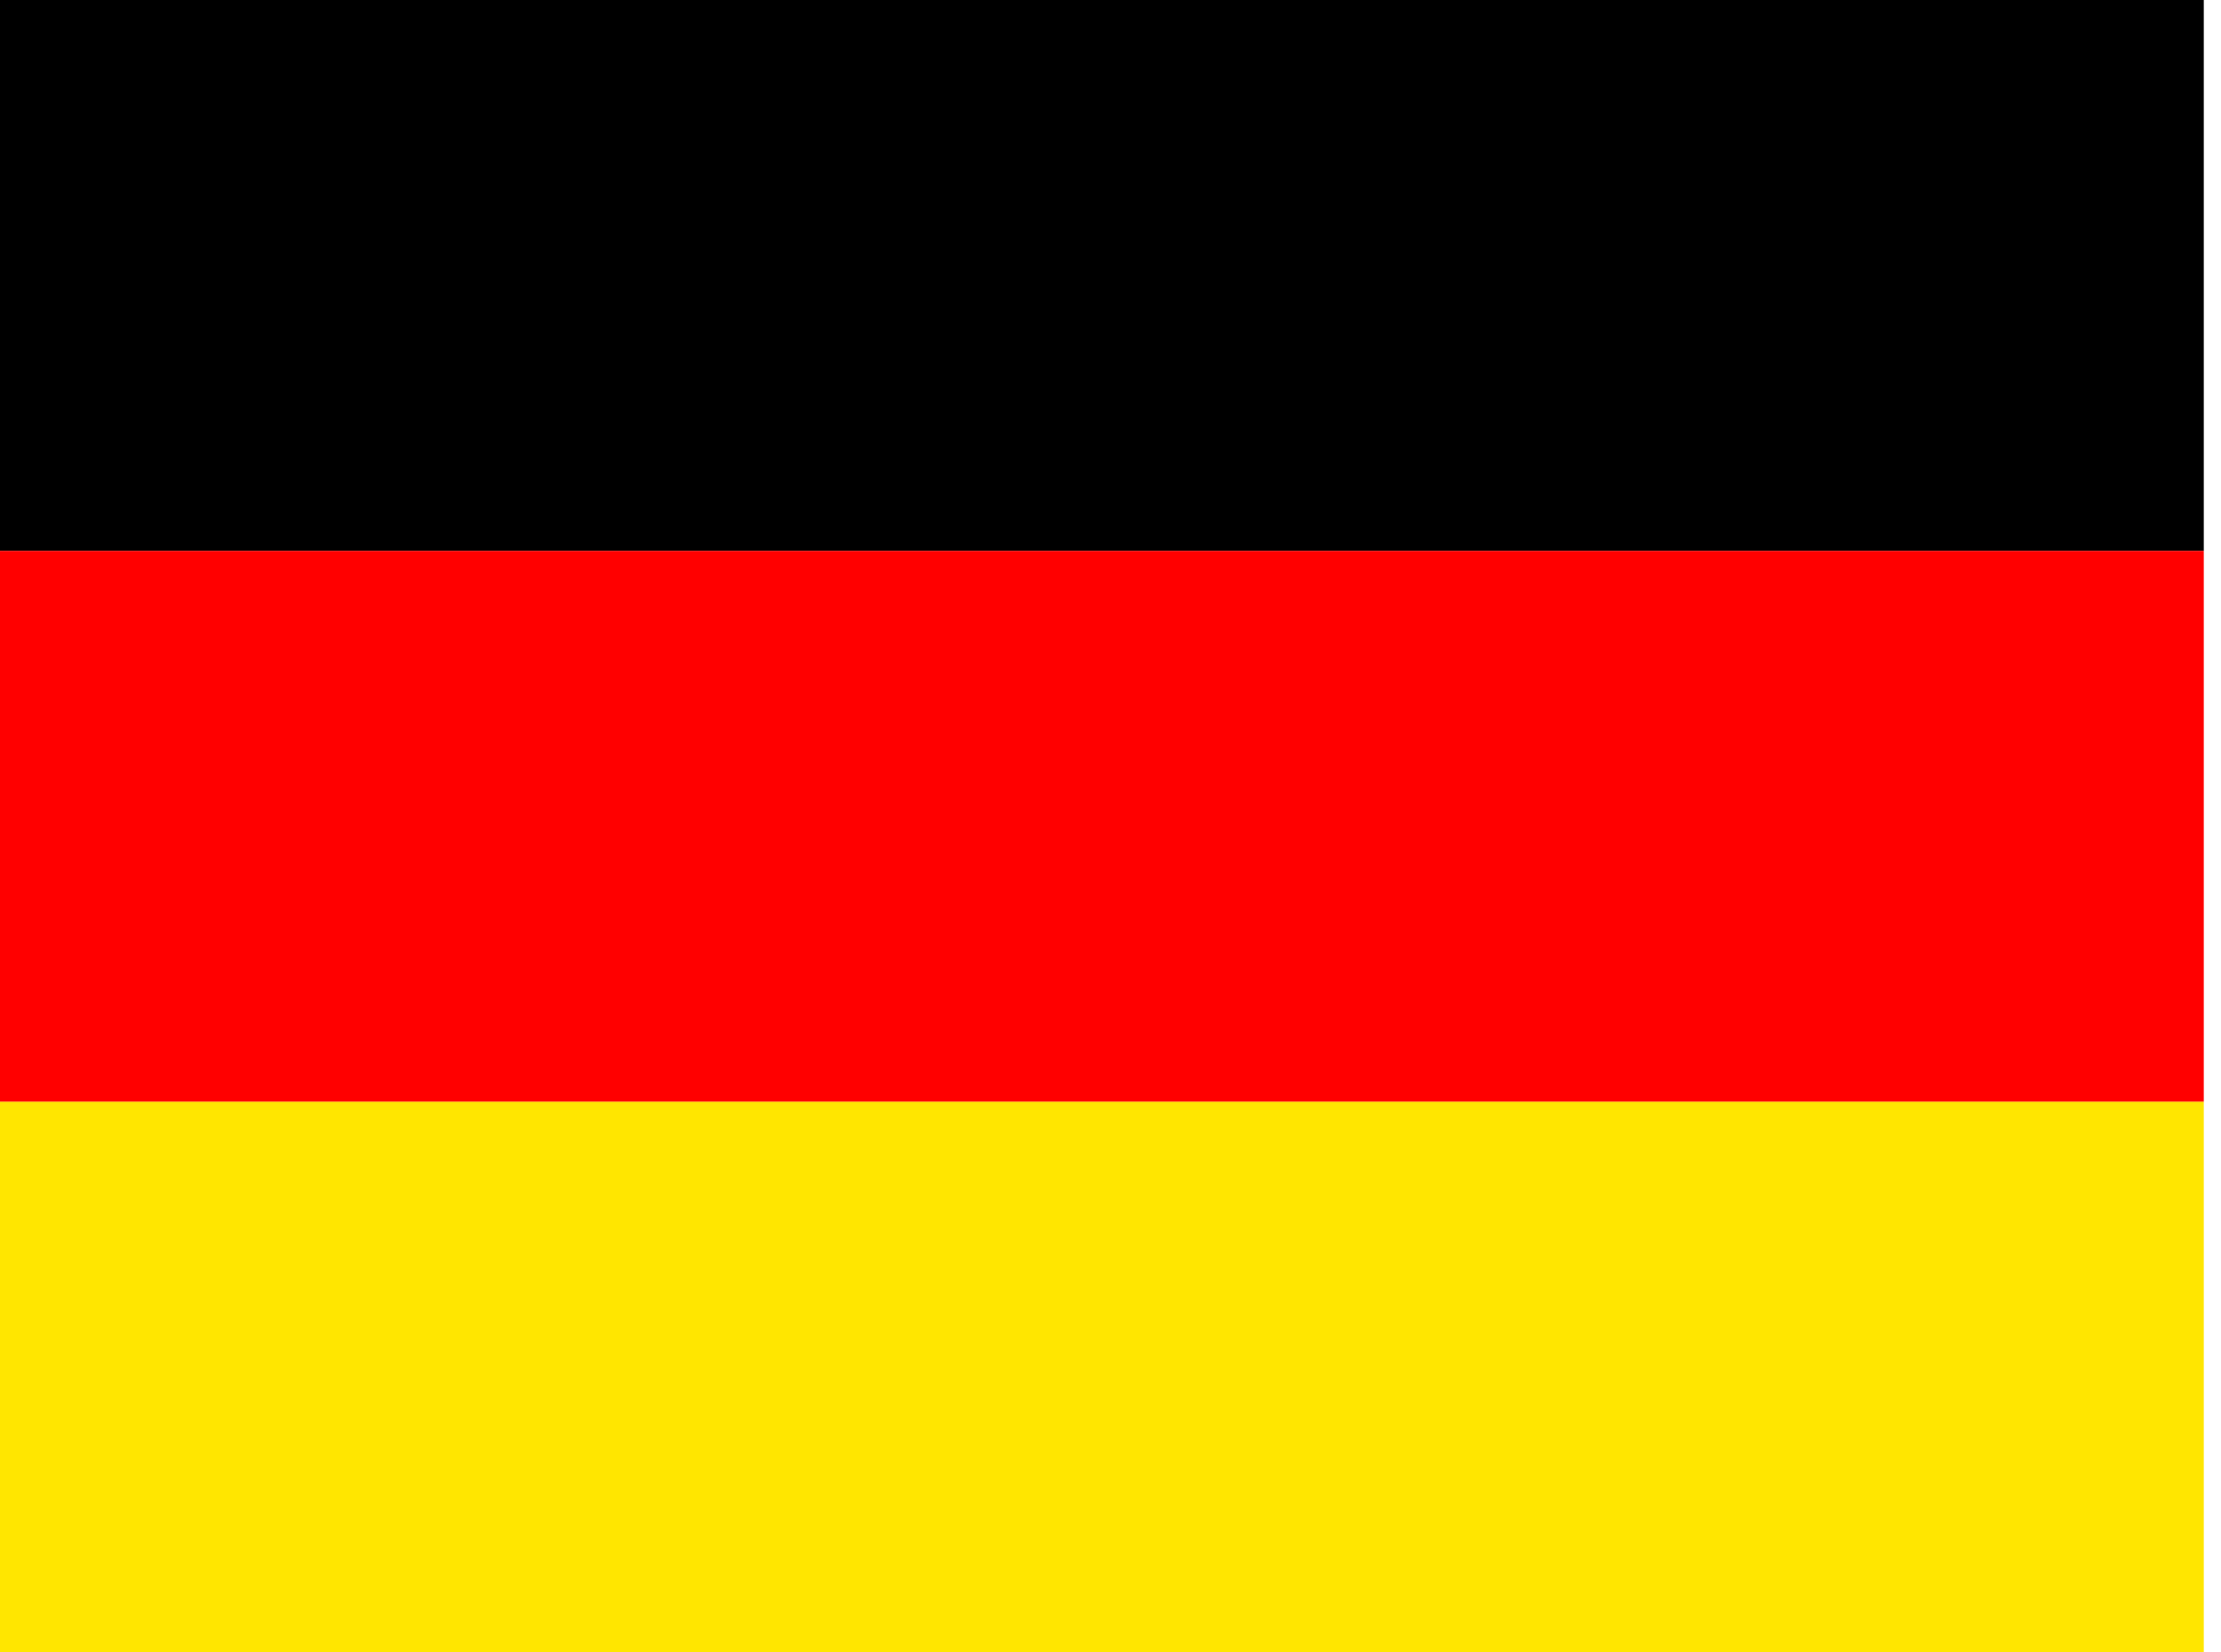
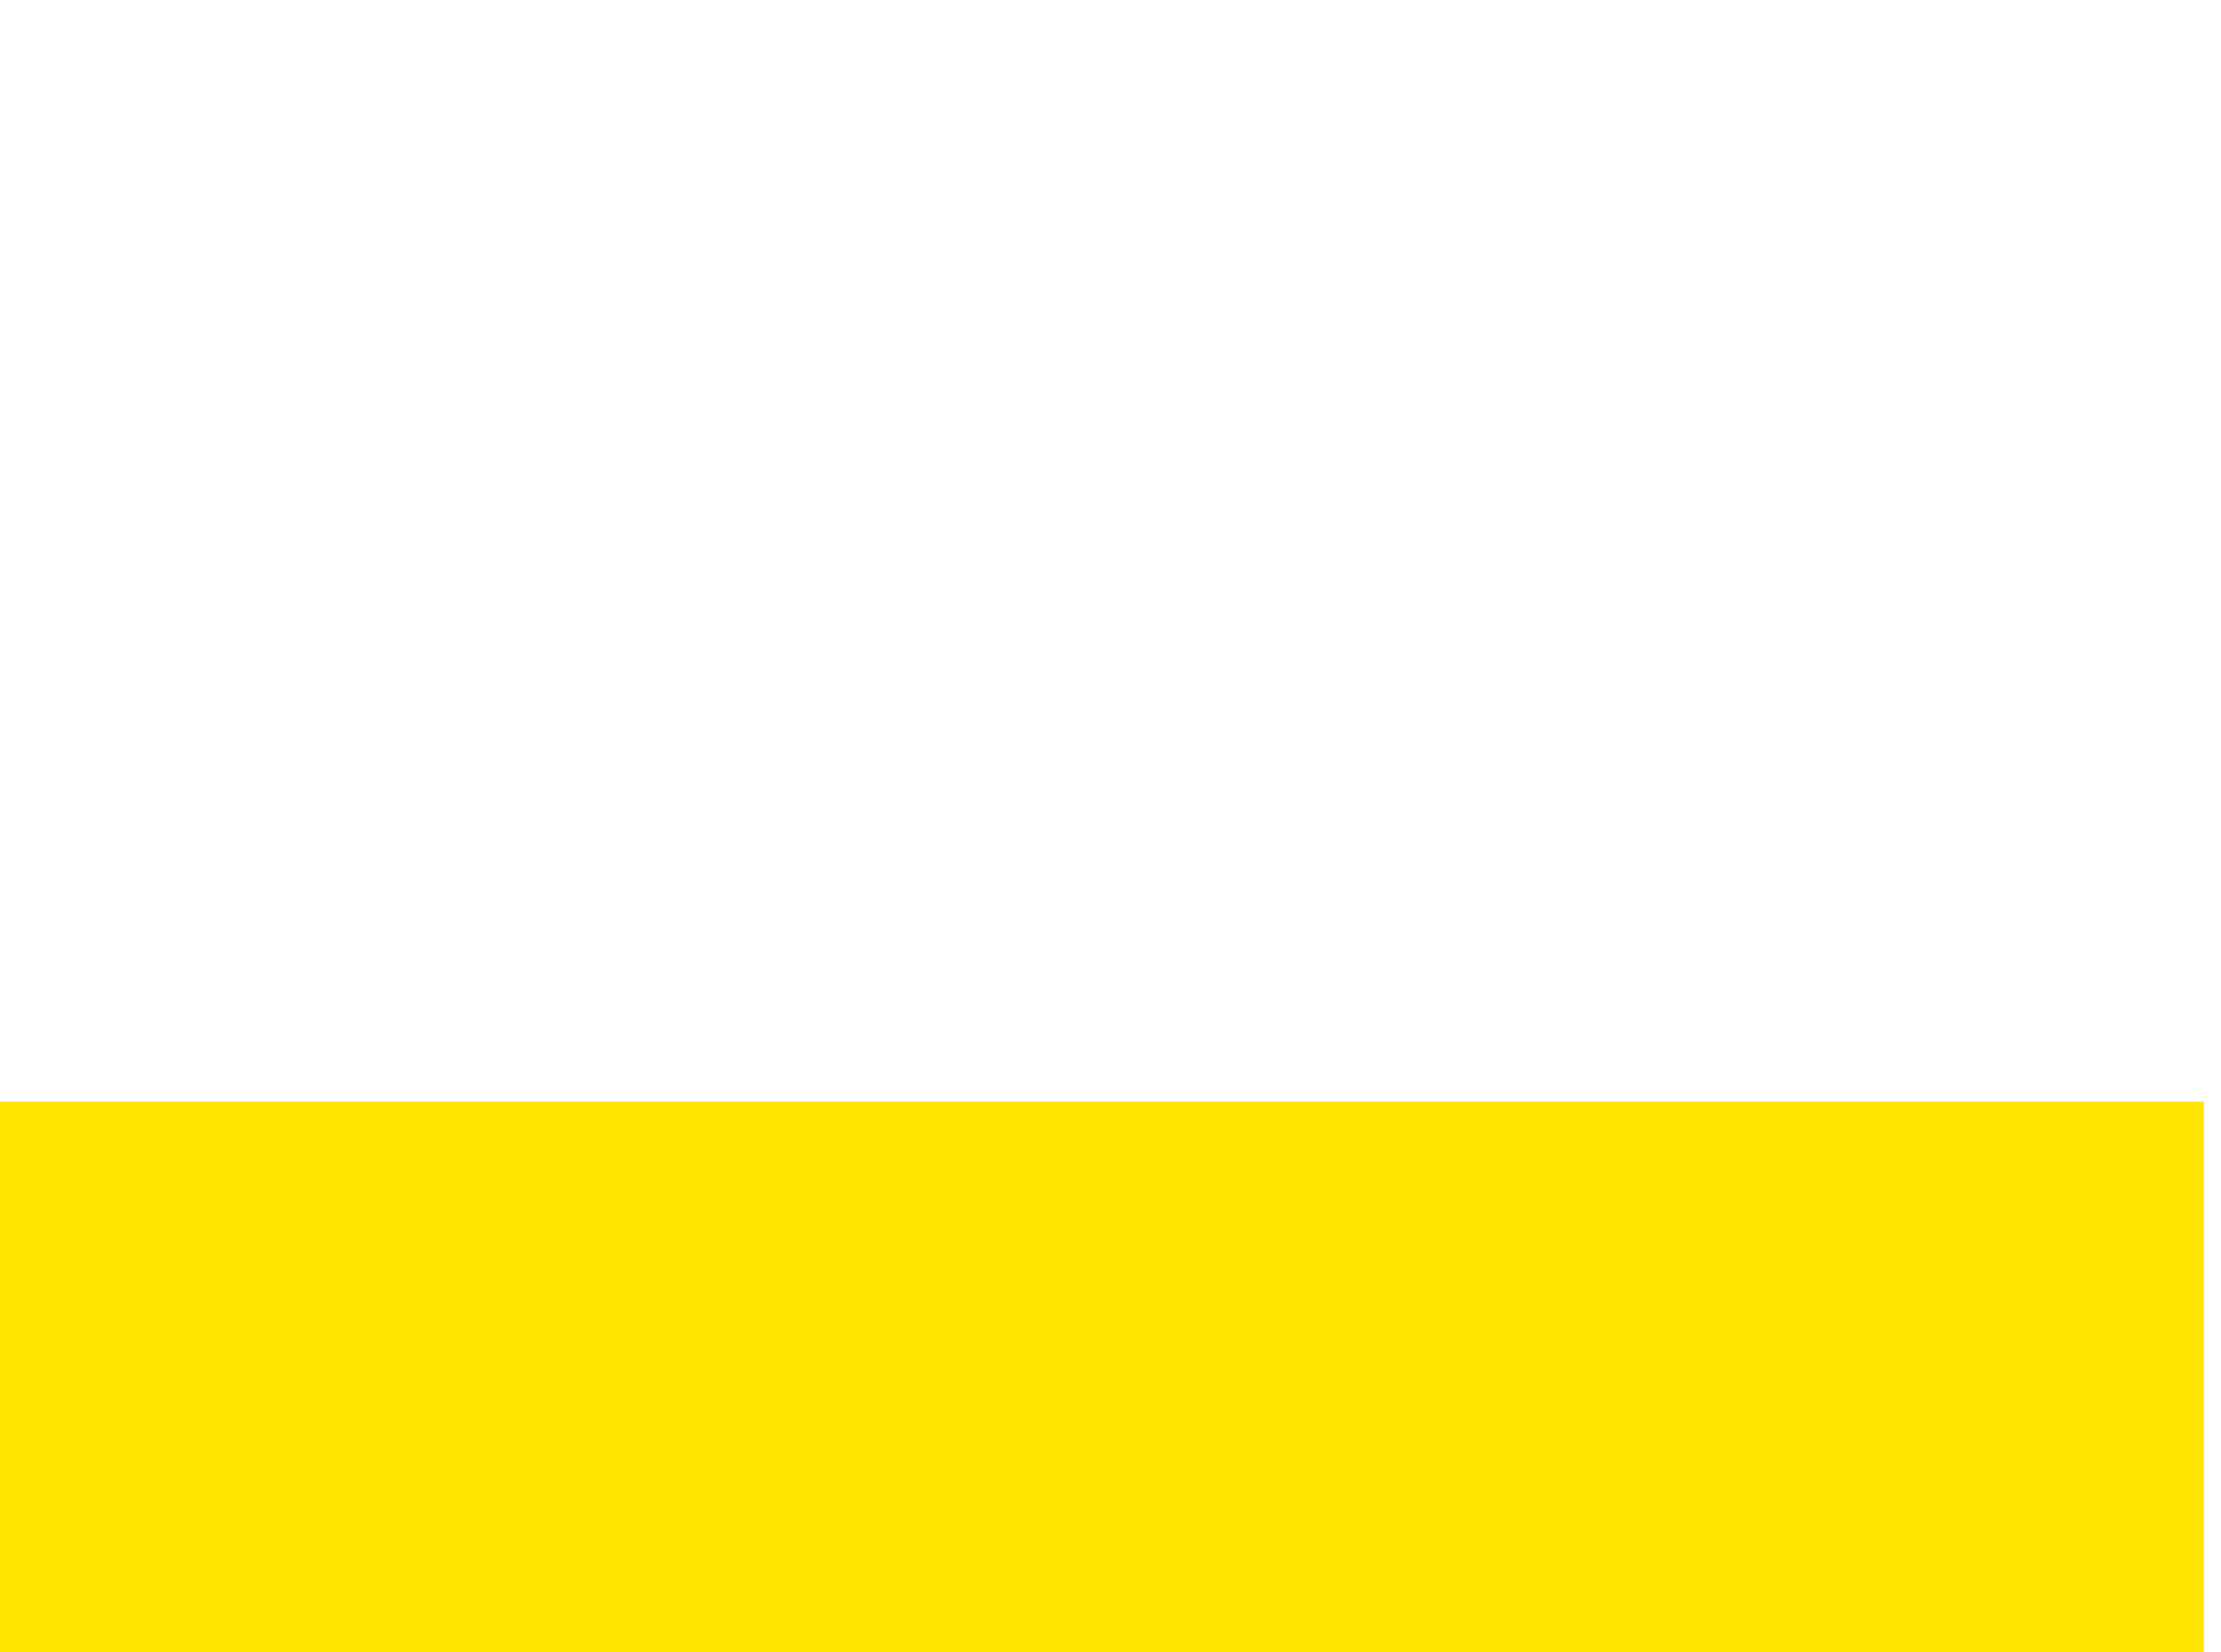
<svg xmlns="http://www.w3.org/2000/svg" width="43" height="32" viewBox="0 0 43 32">
  <path d="M0 21.333h42.667V32H0V21.333z" fill="#FFE600" />
-   <path d="M0 0h42.667v10.667H0V0z" />
-   <path d="M0 10.667h42.667v10.667H0V10.667z" fill="#F00" />
</svg>